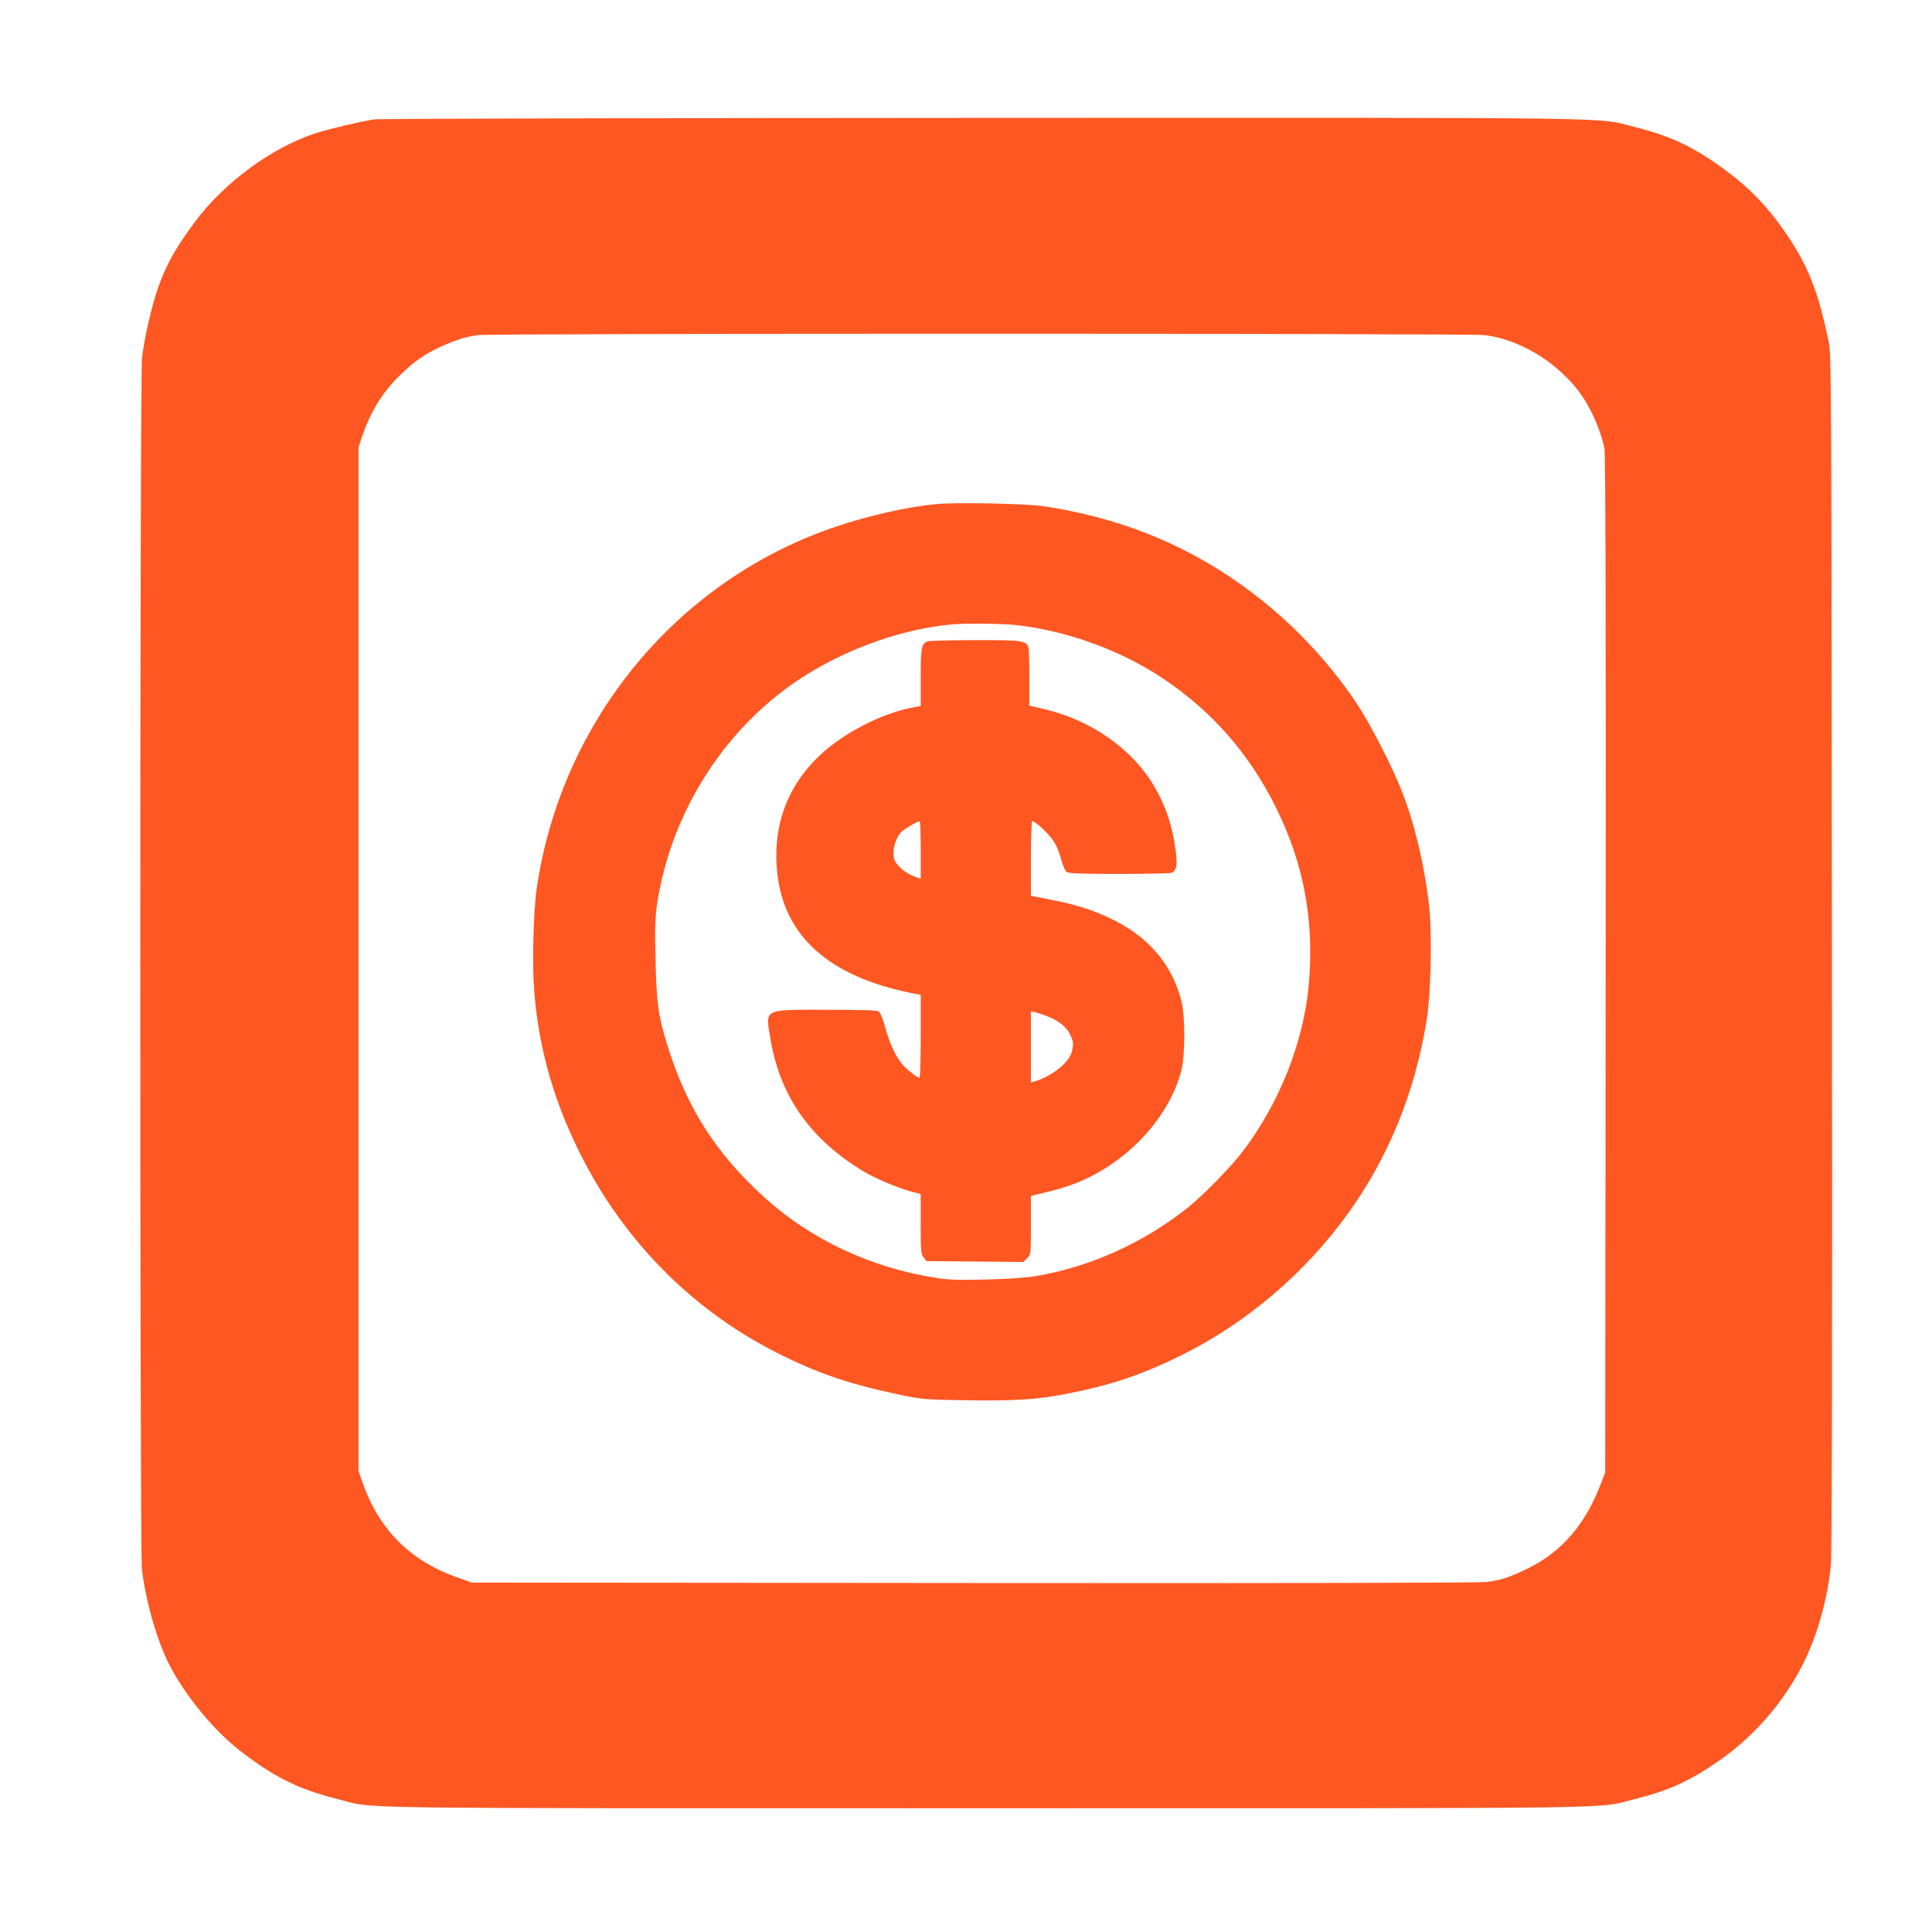
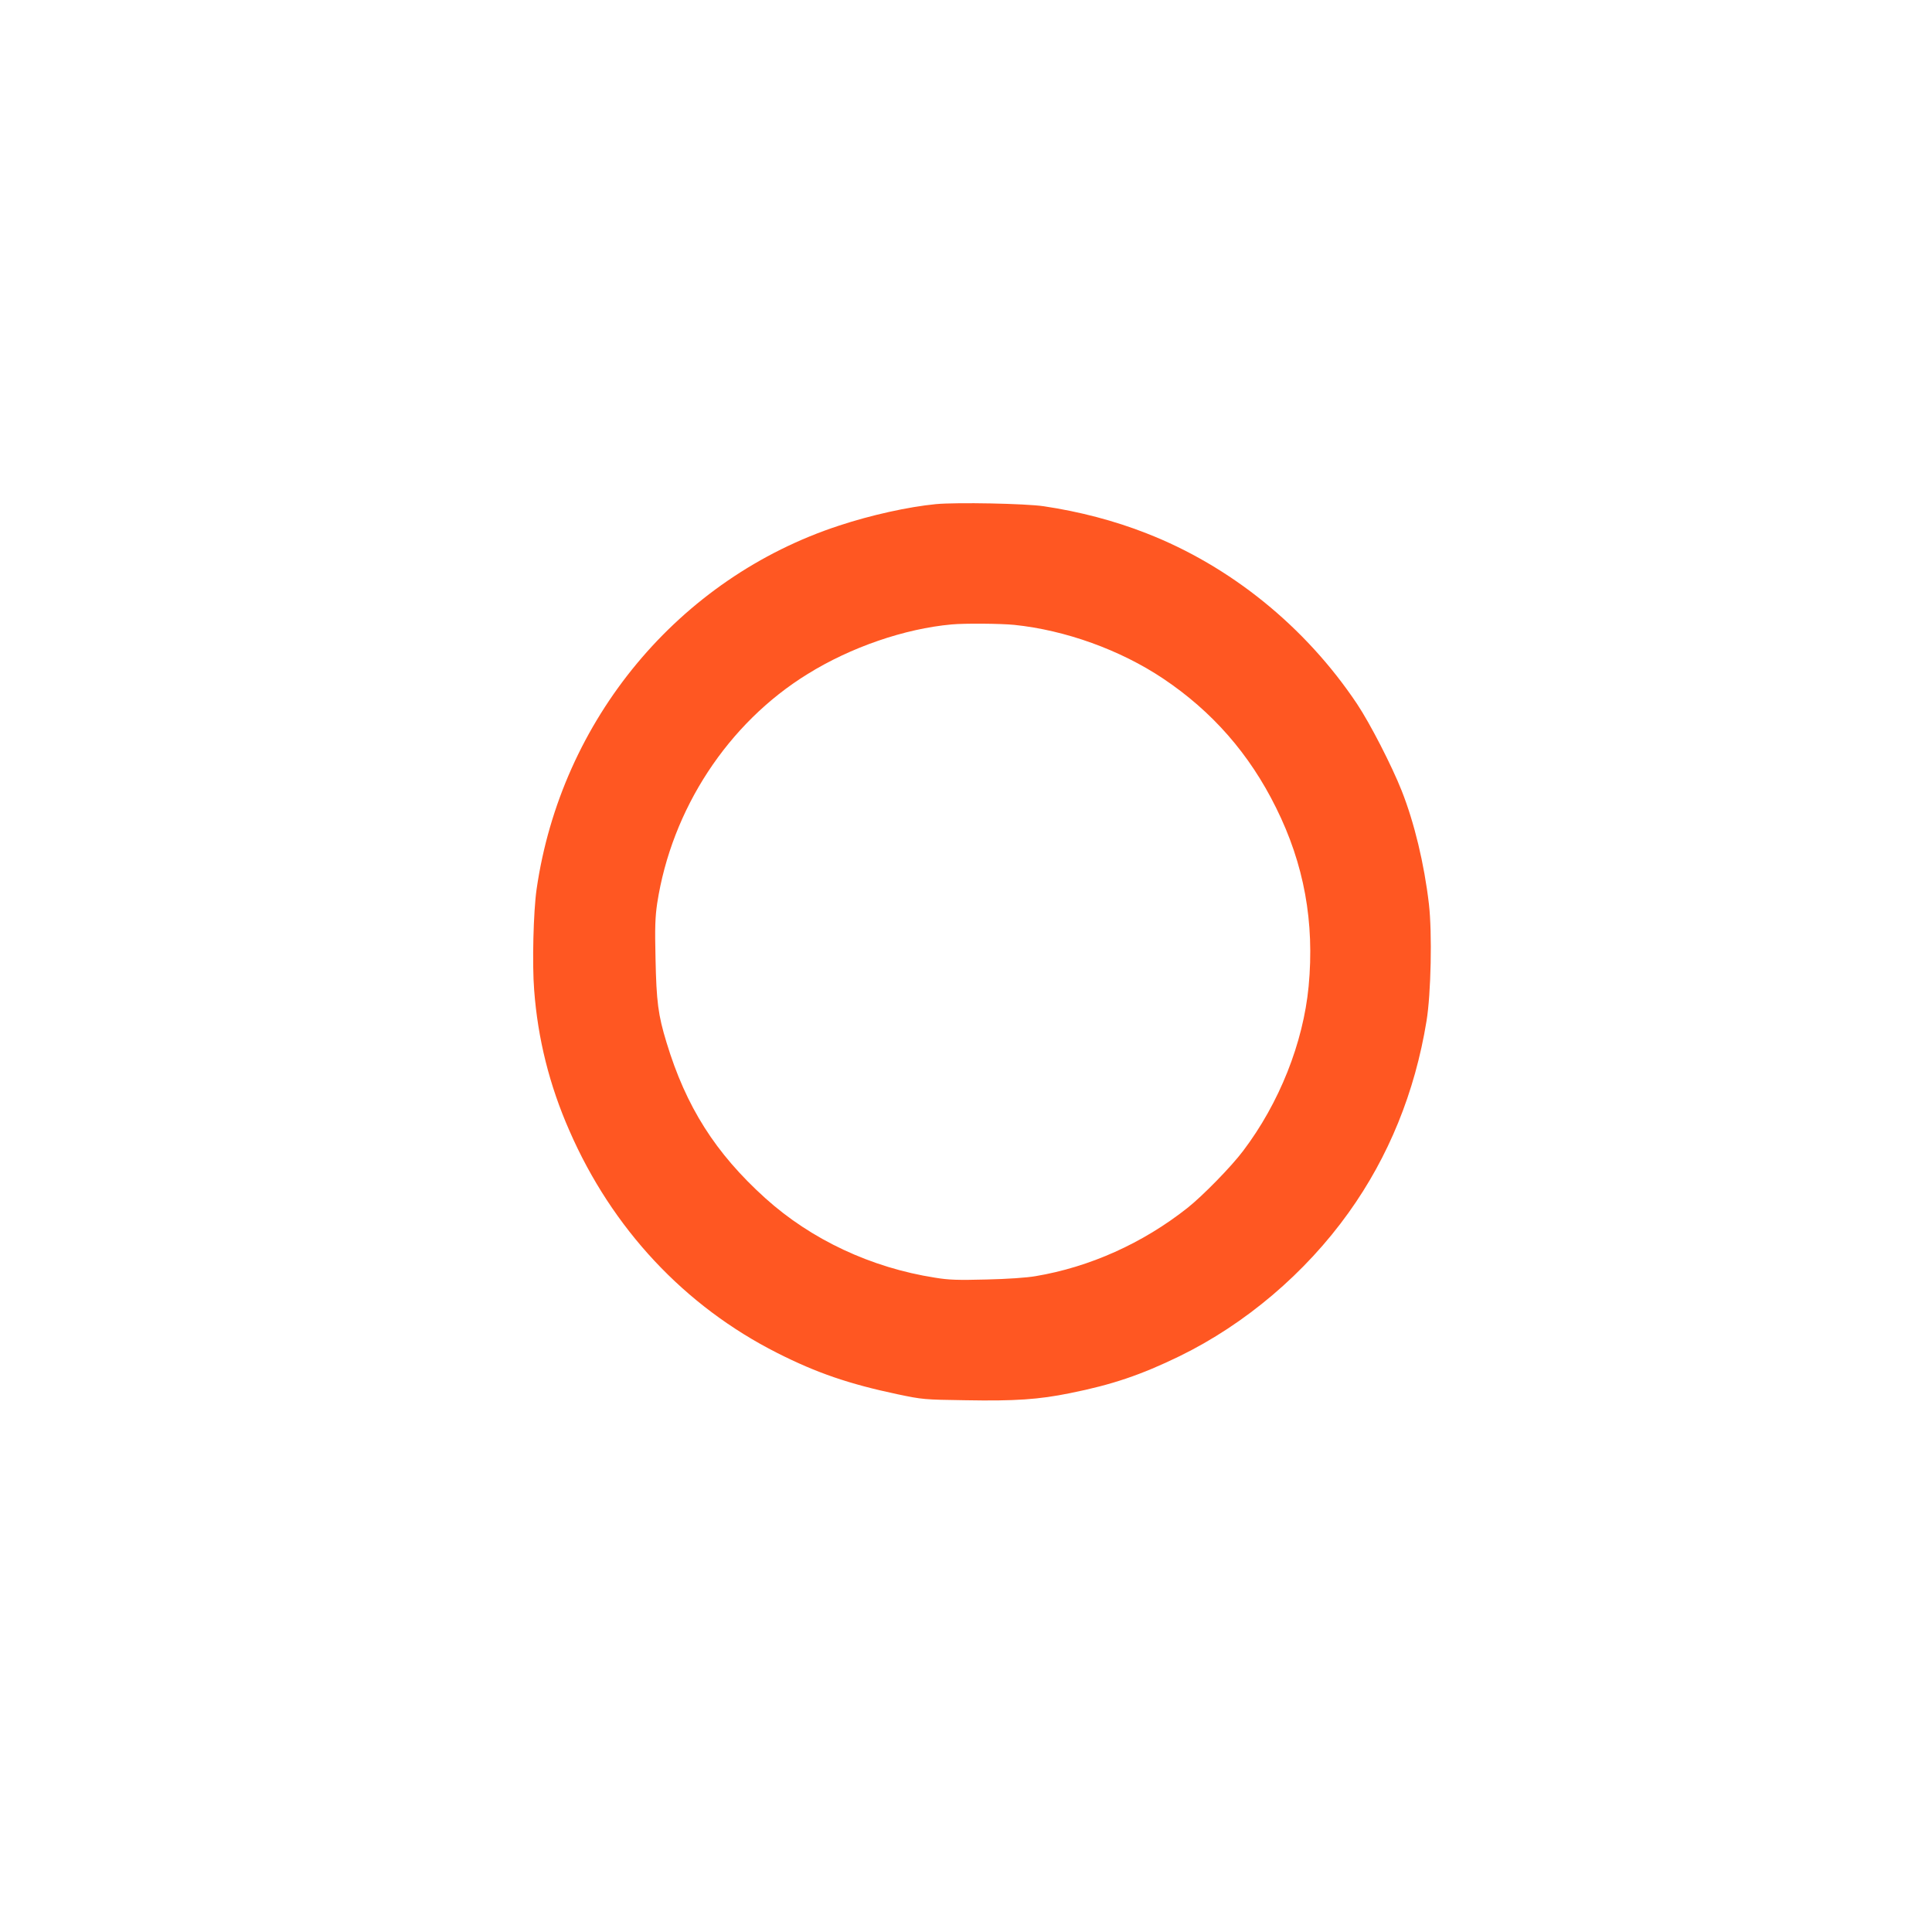
<svg xmlns="http://www.w3.org/2000/svg" version="1.0" width="1280pt" height="1280pt" viewBox="0 0 1280 1280" preserveAspectRatio="xMidYMid meet">
  <g transform="translate(0,1280) scale(0.1,-0.1)" fill="#ff5722" stroke="none">
-     <path d="M2479 12009 c-87 -13 -312 -66 -397 -95 -284 -94 -596 -324 -786 -578 -177 -236 -246 -384 -311 -666 -19 -80 -39 -189 -44 -242 -15 -133 -15 -7896 -1 -8022 24 -209 99 -472 179 -630 105 -206 294 -437 466 -571 230 -179 389 -258 654 -325 258 -65 -91 -60 4296 -60 4372 0 4031 -5 4290 59 230 57 372 121 569 259 234 164 428 390 556 647 92 185 158 422 180 647 7 69 10 1412 7 4058 -3 3717 -4 3960 -20 4040 -73 350 -141 521 -304 752 -104 149 -224 273 -364 377 -217 163 -371 237 -609 297 -279 69 80 64 -4320 63 -2192 -1 -4010 -5 -4041 -10z m7354 -1429 c260 -30 537 -213 677 -448 57 -97 107 -225 120 -307 7 -49 10 -1075 8 -3425 l-3 -3355 -29 -75 c-102 -269 -258 -450 -481 -560 -123 -60 -177 -78 -274 -91 -50 -6 -1237 -9 -3401 -7 l-3325 3 -104 37 c-304 109 -510 316 -618 623 l-28 80 0 3390 0 3390 23 70 c57 169 135 295 254 411 91 89 164 140 272 189 101 45 166 65 244 75 103 12 6560 12 6665 0z" />
    <path d="M6200 9460 c-183 -18 -428 -72 -640 -142 -1063 -348 -1843 -1286 -2005 -2410 -21 -146 -30 -494 -16 -668 24 -321 101 -630 233 -930 283 -650 764 -1164 1378 -1474 261 -132 474 -205 795 -273 167 -35 176 -36 452 -40 328 -6 486 5 692 47 280 56 471 121 726 245 436 213 833 550 1120 951 265 370 439 797 516 1269 30 182 38 584 16 775 -31 267 -97 540 -180 750 -66 167 -210 447 -296 576 -342 512 -839 914 -1396 1131 -211 83 -444 144 -680 179 -120 18 -577 27 -715 14z m520 -800 c339 -35 702 -166 985 -355 326 -218 573 -500 749 -856 186 -374 256 -758 216 -1184 -36 -375 -194 -773 -434 -1090 -78 -104 -269 -299 -369 -378 -296 -234 -648 -392 -1007 -452 -57 -10 -187 -19 -325 -22 -189 -5 -250 -3 -340 12 -423 66 -820 252 -1125 527 -331 299 -525 606 -654 1031 -56 183 -67 271 -73 557 -5 209 -2 275 11 365 96 624 469 1194 996 1519 286 178 644 301 955 329 87 8 325 6 415 -3z" />
-     <path d="M6143 8550 c-38 -16 -43 -41 -43 -238 l0 -189 -61 -12 c-208 -41 -457 -172 -613 -320 -215 -207 -310 -473 -276 -779 46 -417 347 -684 893 -792 l57 -11 0 -275 c0 -151 -4 -274 -8 -274 -15 0 -87 56 -115 90 -43 51 -83 136 -111 240 -14 53 -33 101 -43 108 -13 9 -99 12 -349 12 -425 0 -404 11 -368 -201 63 -373 266 -660 614 -869 82 -49 219 -107 323 -136 l57 -15 0 -199 c0 -180 2 -200 19 -221 l19 -24 321 -3 321 -3 25 25 c25 25 25 26 25 219 l0 194 113 27 c203 48 361 127 519 257 180 149 312 347 364 544 27 101 27 371 0 470 -67 246 -224 426 -479 545 -116 54 -221 87 -379 118 l-138 27 0 248 c0 136 4 247 9 247 17 0 92 -67 130 -117 26 -35 45 -76 60 -130 11 -43 28 -84 38 -90 13 -10 99 -13 352 -13 185 0 341 4 347 8 29 19 35 51 24 139 -21 168 -65 301 -143 434 -145 247 -419 439 -729 511 l-98 23 0 180 c0 99 -3 190 -6 203 -13 48 -40 52 -356 51 -161 0 -303 -4 -315 -9z m-43 -1381 l0 -190 -22 7 c-49 15 -96 44 -126 79 -27 30 -32 44 -32 86 0 52 24 111 56 141 21 19 105 68 117 68 4 0 7 -86 7 -191z m836 -1101 c74 -27 128 -70 153 -120 24 -50 25 -67 11 -120 -20 -71 -134 -160 -247 -193 l-23 -6 0 236 0 235 28 -6 c15 -4 50 -15 78 -26z" />
  </g>
</svg>